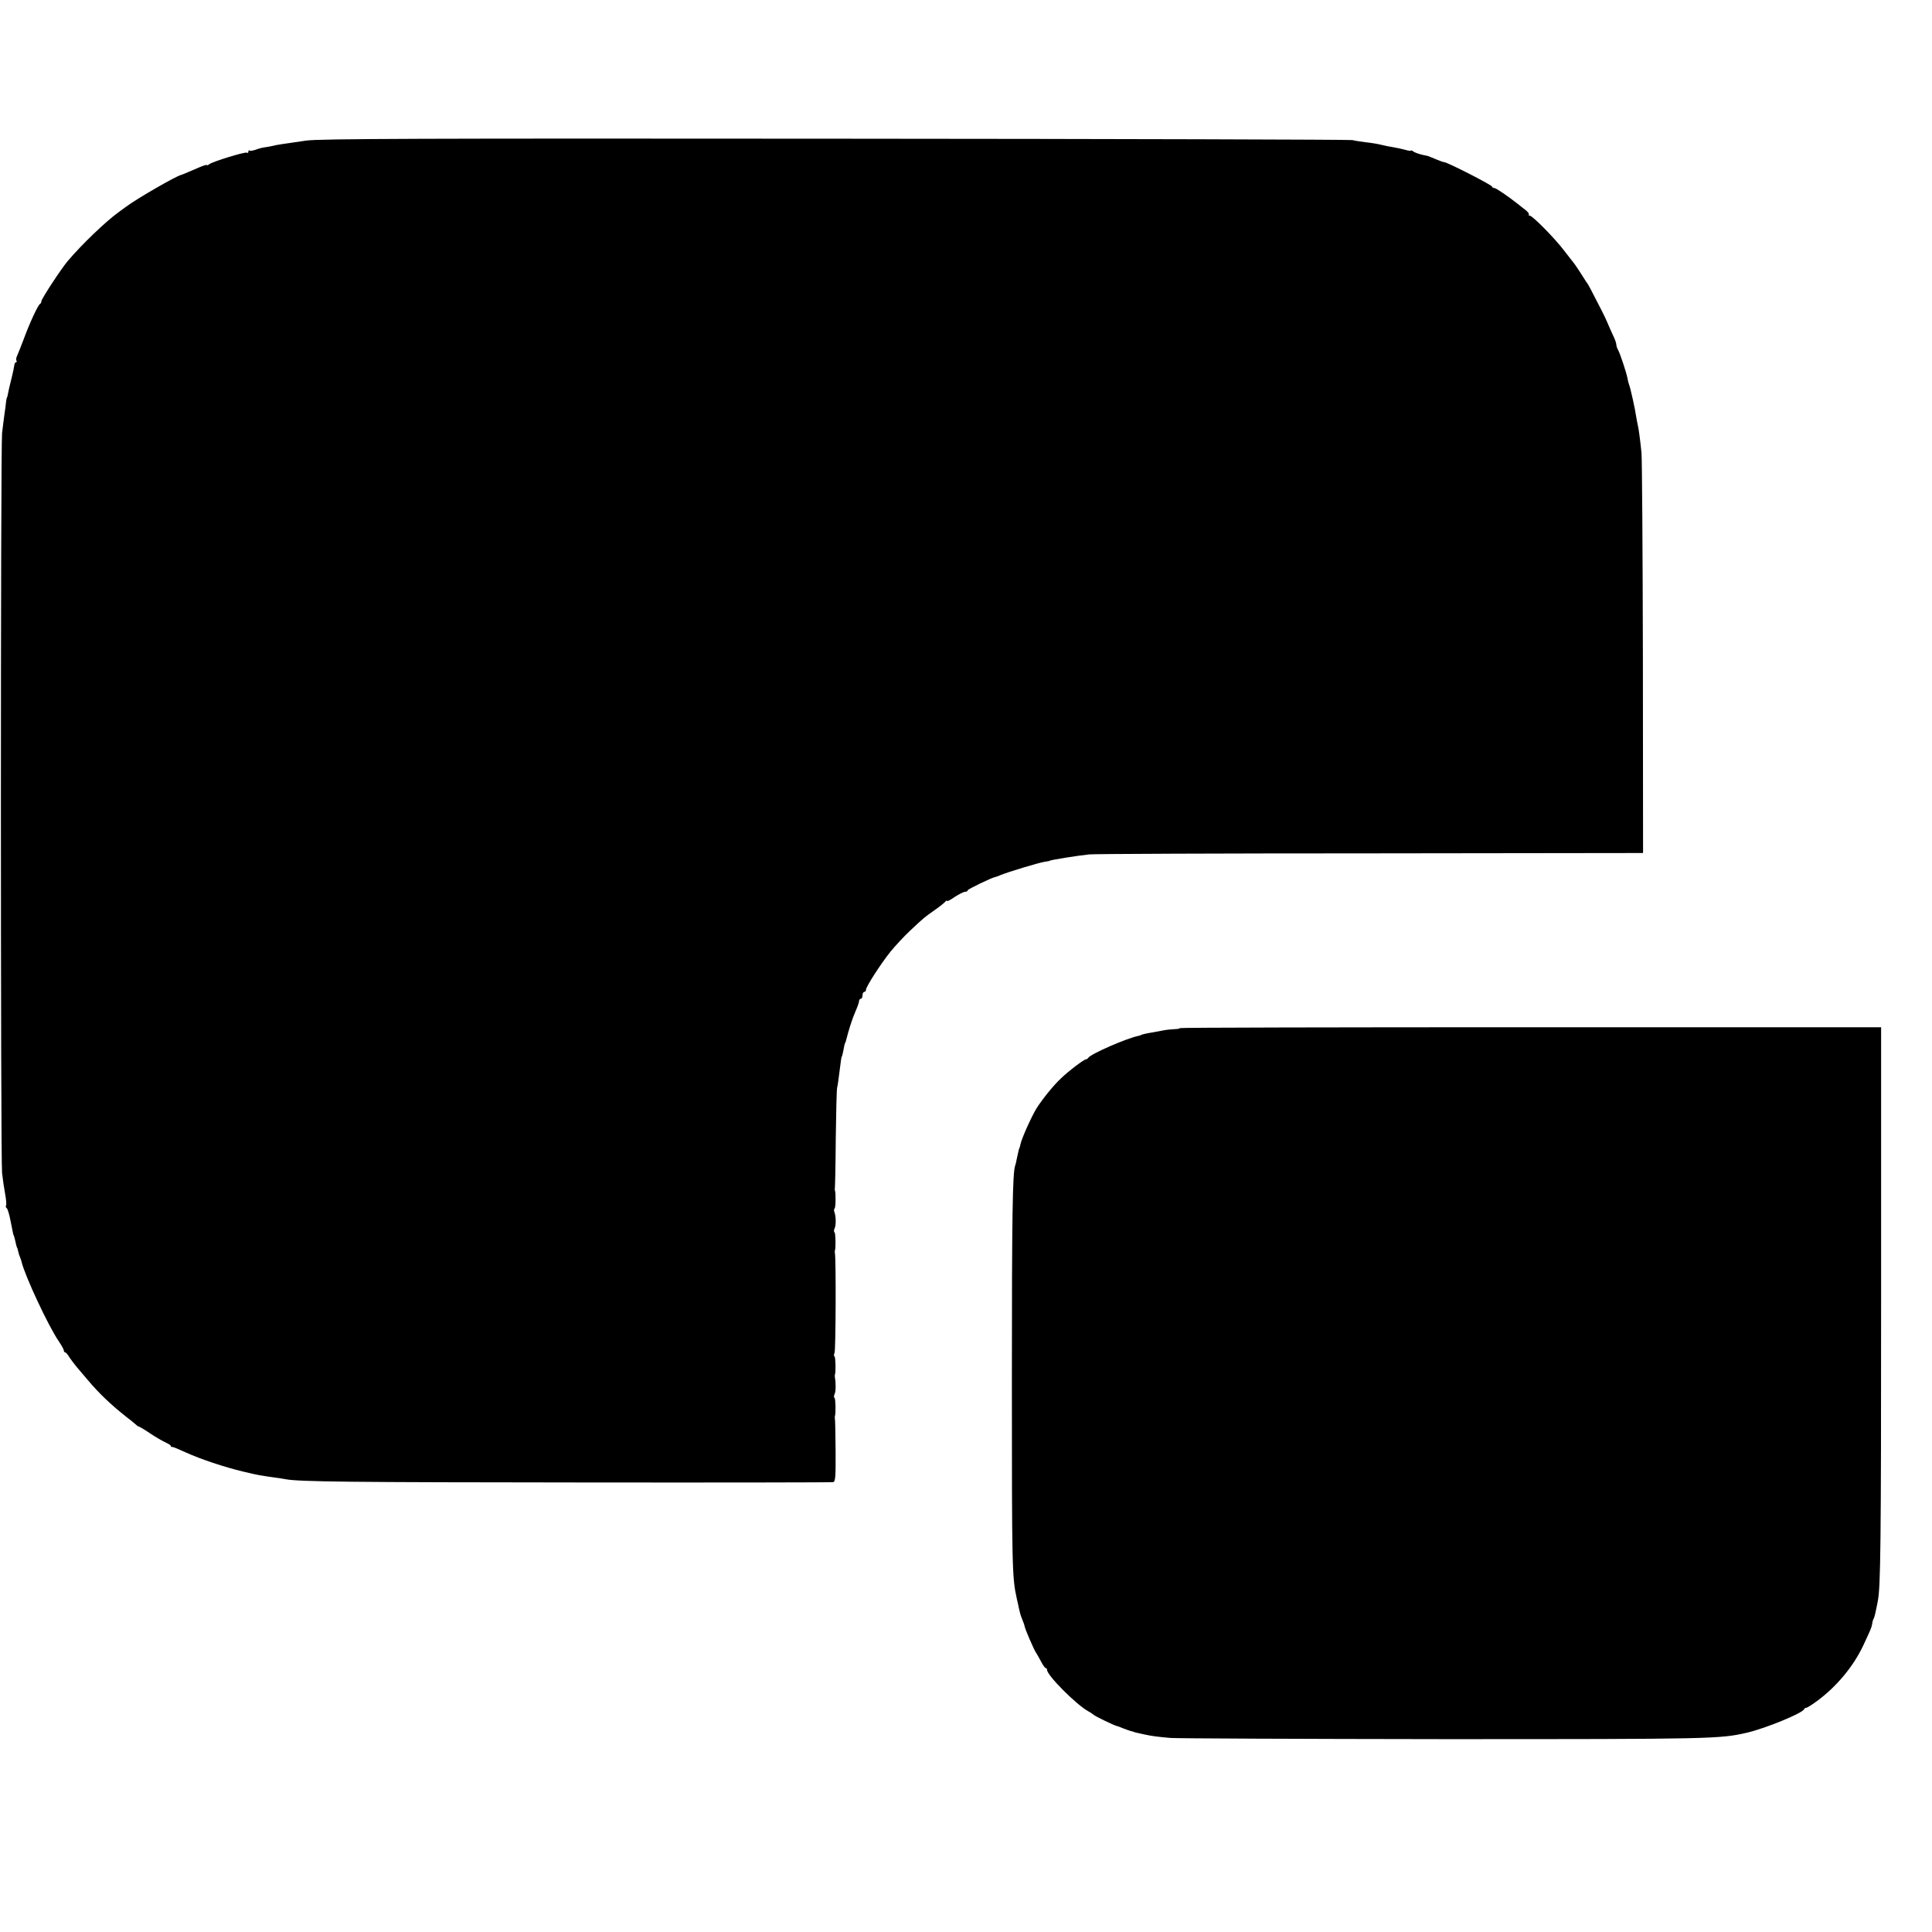
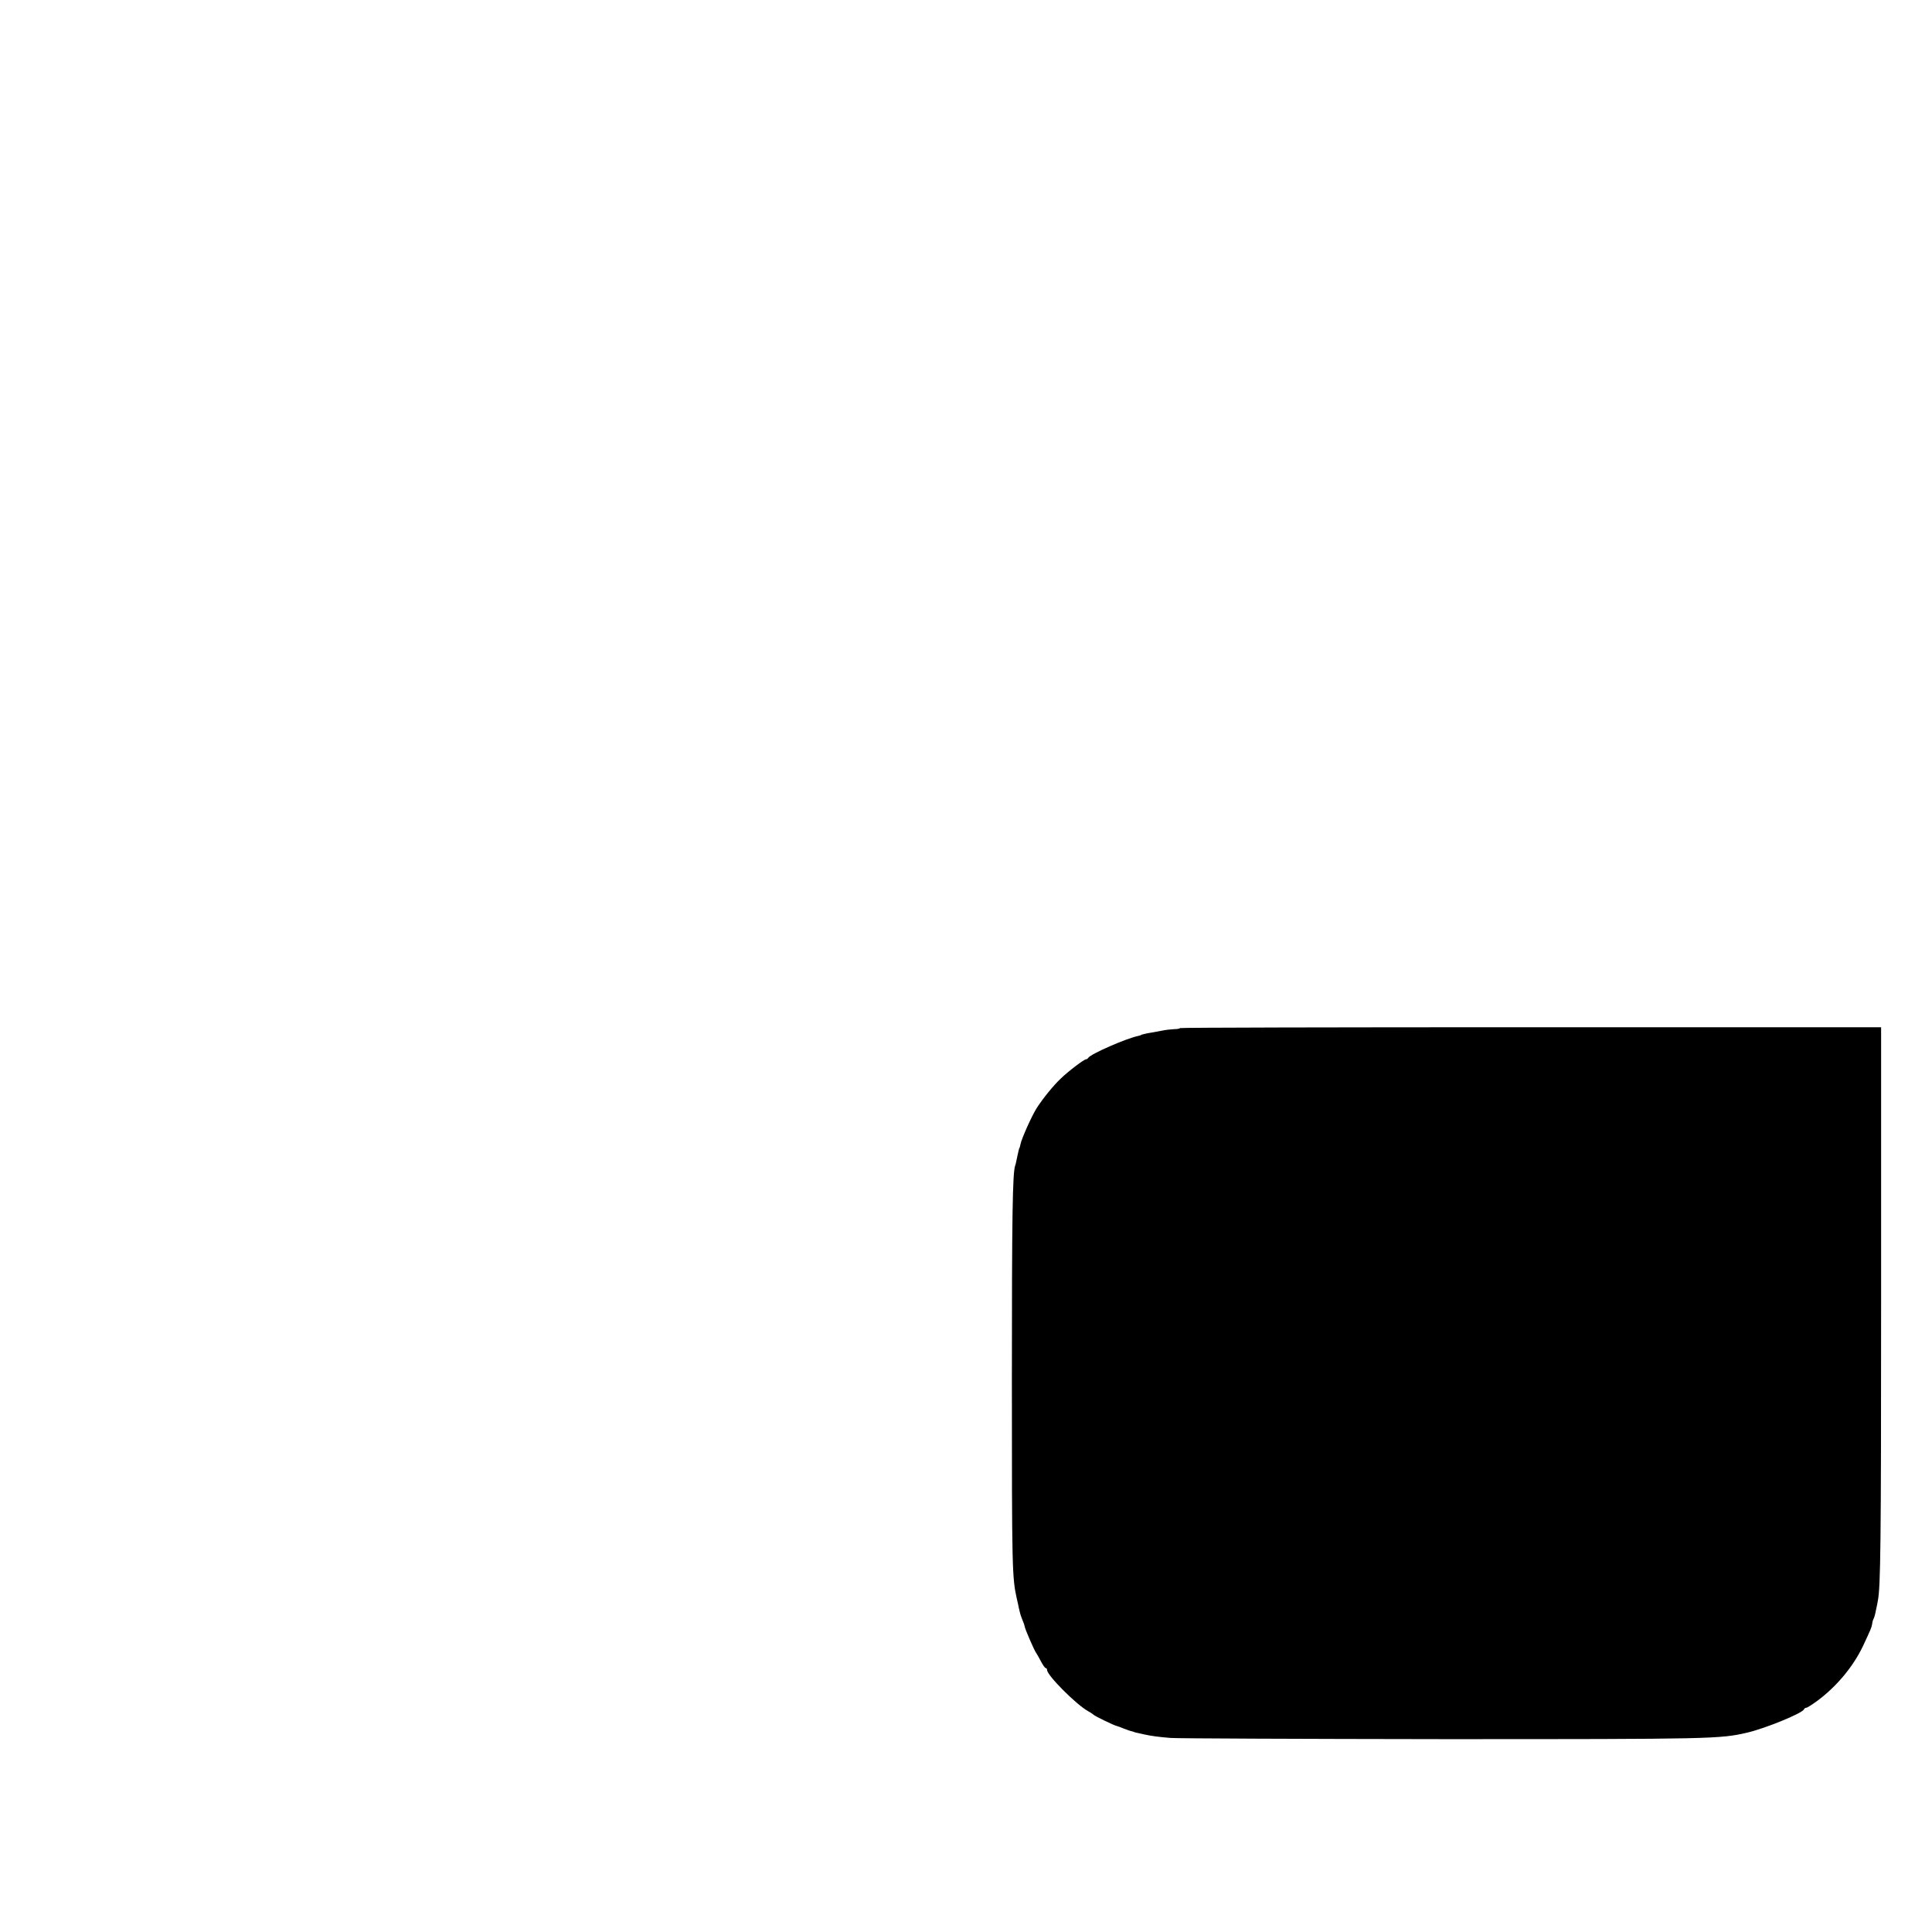
<svg xmlns="http://www.w3.org/2000/svg" version="1.0" width="1120pt" height="1120pt" viewBox="0 0 1120 1120" preserveAspectRatio="xMidYMid meet">
  <g transform="translate(0,1120) scale(0.1,-0.1)" fill="#000000" stroke="none">
-     <path d="M1775 10385 c-150 -22 -169 -24 -195 -31 -14 -3 -37 -7 -51 -9 -14 -2 -37 -9 -51 -14 -14 -5 -29 -7 -32 -4 -3 4 -6 1 -6 -6 0 -7 -4 -10 -9 -6 -11 6 -199 -52 -218 -67 -7 -6 -13 -8 -13 -5 0 4 -21 -3 -47 -14 -81 -35 -98 -42 -103 -43 -28 -6 -256 -137 -320 -185 -19 -14 -39 -29 -45 -33 -72 -52 -212 -186 -293 -282 -38 -45 -152 -219 -152 -232 0 -7 -4 -14 -8 -16 -11 -4 -63 -117 -96 -208 -16 -41 -32 -83 -37 -93 -5 -10 -7 -22 -4 -27 4 -6 2 -10 -2 -10 -5 0 -9 -8 -10 -17 -1 -10 -7 -38 -13 -63 -6 -25 -14 -56 -17 -70 -9 -44 -11 -55 -13 -55 -1 0 -3 -11 -5 -25 -1 -14 -5 -45 -9 -70 -3 -25 -10 -74 -14 -110 -9 -85 -9 -4205 0 -4290 4 -36 12 -91 18 -123 6 -31 8 -61 5 -66 -3 -5 -1 -12 4 -15 5 -3 15 -36 22 -73 16 -81 16 -82 19 -85 1 -2 3 -11 6 -21 2 -9 6 -25 8 -35 3 -9 5 -17 6 -17 1 0 3 -8 5 -18 2 -10 7 -26 11 -35 4 -9 8 -21 9 -27 20 -83 156 -374 216 -461 16 -24 29 -47 29 -53 0 -6 4 -11 8 -11 4 0 15 -12 24 -28 10 -15 29 -40 43 -57 14 -16 42 -50 63 -74 65 -78 138 -147 226 -216 21 -16 45 -36 52 -42 7 -7 15 -13 19 -13 3 0 32 -17 63 -38 31 -21 72 -45 90 -53 17 -8 32 -17 32 -21 0 -5 3 -7 8 -6 4 1 38 -13 77 -31 88 -40 225 -86 335 -112 87 -21 102 -23 180 -34 25 -3 54 -8 65 -10 73 -15 384 -18 1690 -19 809 -1 1477 0 1485 2 13 3 15 30 14 180 -1 97 -2 182 -4 187 -1 6 -1 12 0 15 6 15 4 102 -2 106 -5 3 -4 13 0 22 8 15 8 65 2 97 -1 6 -1 12 0 15 6 15 4 102 -2 106 -5 3 -4 13 0 22 7 15 9 550 2 577 -1 6 -1 12 0 15 6 15 4 102 -2 106 -5 3 -4 13 0 22 9 18 9 70 -1 96 -3 8 -3 17 1 20 7 4 8 92 2 106 -1 3 -1 10 0 15 1 6 4 134 5 285 2 151 5 284 8 295 3 11 8 47 12 80 10 81 13 100 15 100 1 0 4 11 7 25 7 39 11 55 13 55 1 0 3 7 5 15 16 63 35 122 53 164 12 27 22 55 22 62 0 8 5 14 10 14 6 0 10 9 10 20 0 11 5 20 10 20 6 0 10 5 10 12 0 18 88 154 143 222 27 33 78 88 113 121 81 76 80 75 145 121 30 21 57 43 61 49 4 5 8 6 8 2 0 -4 20 6 44 23 25 16 52 30 60 30 9 0 16 4 16 9 0 6 138 73 160 77 3 0 16 5 30 11 40 17 222 72 255 77 17 2 30 5 30 6 0 4 161 30 230 37 28 3 761 6 1630 6 l1580 2 -1 1130 c-1 622 -5 1157 -8 1190 -10 95 -16 135 -21 158 -3 12 -7 36 -10 52 -5 39 -33 166 -41 185 -3 8 -8 26 -10 40 -6 32 -42 140 -54 162 -6 10 -10 24 -10 31 0 7 -8 31 -19 53 -10 21 -26 57 -35 79 -15 35 -42 87 -95 189 -9 17 -19 35 -24 40 -4 6 -22 34 -39 61 -18 28 -35 52 -38 55 -3 3 -25 32 -50 64 -54 72 -186 206 -202 206 -6 0 -8 3 -5 6 3 4 -6 16 -21 28 -15 11 -31 24 -37 29 -59 47 -132 97 -142 97 -7 0 -13 4 -13 8 0 9 -260 142 -278 142 -5 0 -27 8 -48 17 -22 9 -41 17 -44 18 -3 1 -21 5 -40 9 -19 5 -41 13 -47 18 -7 6 -13 8 -13 5 0 -3 -15 -1 -32 4 -18 5 -49 12 -68 15 -19 3 -51 9 -70 14 -19 5 -60 12 -90 15 -30 4 -66 9 -80 13 -14 3 -1364 7 -3000 8 -2391 2 -2993 0 -3065 -11z" />
    <path d="M6840 5240 c0 -3 -15 -6 -32 -6 -18 -1 -51 -4 -73 -9 -22 -4 -49 -9 -60 -11 -31 -5 -60 -12 -60 -14 0 -1 -7 -3 -15 -5 -70 -14 -277 -105 -291 -127 -3 -5 -9 -9 -13 -9 -9 2 -103 -69 -146 -111 -43 -40 -106 -118 -141 -173 -29 -47 -87 -176 -93 -208 -3 -12 -5 -22 -6 -22 -2 0 -7 -22 -15 -60 -3 -16 -7 -35 -10 -42 -15 -44 -19 -281 -19 -1243 0 -1096 1 -1144 29 -1270 4 -14 8 -36 11 -50 9 -39 10 -43 22 -73 7 -16 12 -32 12 -35 0 -11 55 -138 66 -153 5 -8 19 -31 29 -51 11 -21 23 -38 27 -38 5 0 8 -5 8 -11 0 -31 168 -200 238 -239 15 -8 29 -18 32 -21 6 -7 121 -63 135 -65 5 -1 24 -8 40 -15 17 -6 35 -13 40 -14 6 -1 12 -3 15 -4 3 -2 12 -4 20 -6 8 -2 29 -6 45 -10 41 -9 79 -14 150 -20 33 -3 746 -6 1585 -7 1561 0 1600 1 1760 38 109 26 320 113 328 135 2 5 8 9 13 9 6 0 34 18 64 40 112 83 209 199 266 320 42 90 49 105 52 125 1 11 5 25 8 30 4 6 10 28 14 50 5 22 10 47 11 55 16 78 19 331 19 1725 l0 1600 -2033 0 c-1117 0 -2032 -2 -2032 -5z" />
  </g>
</svg>